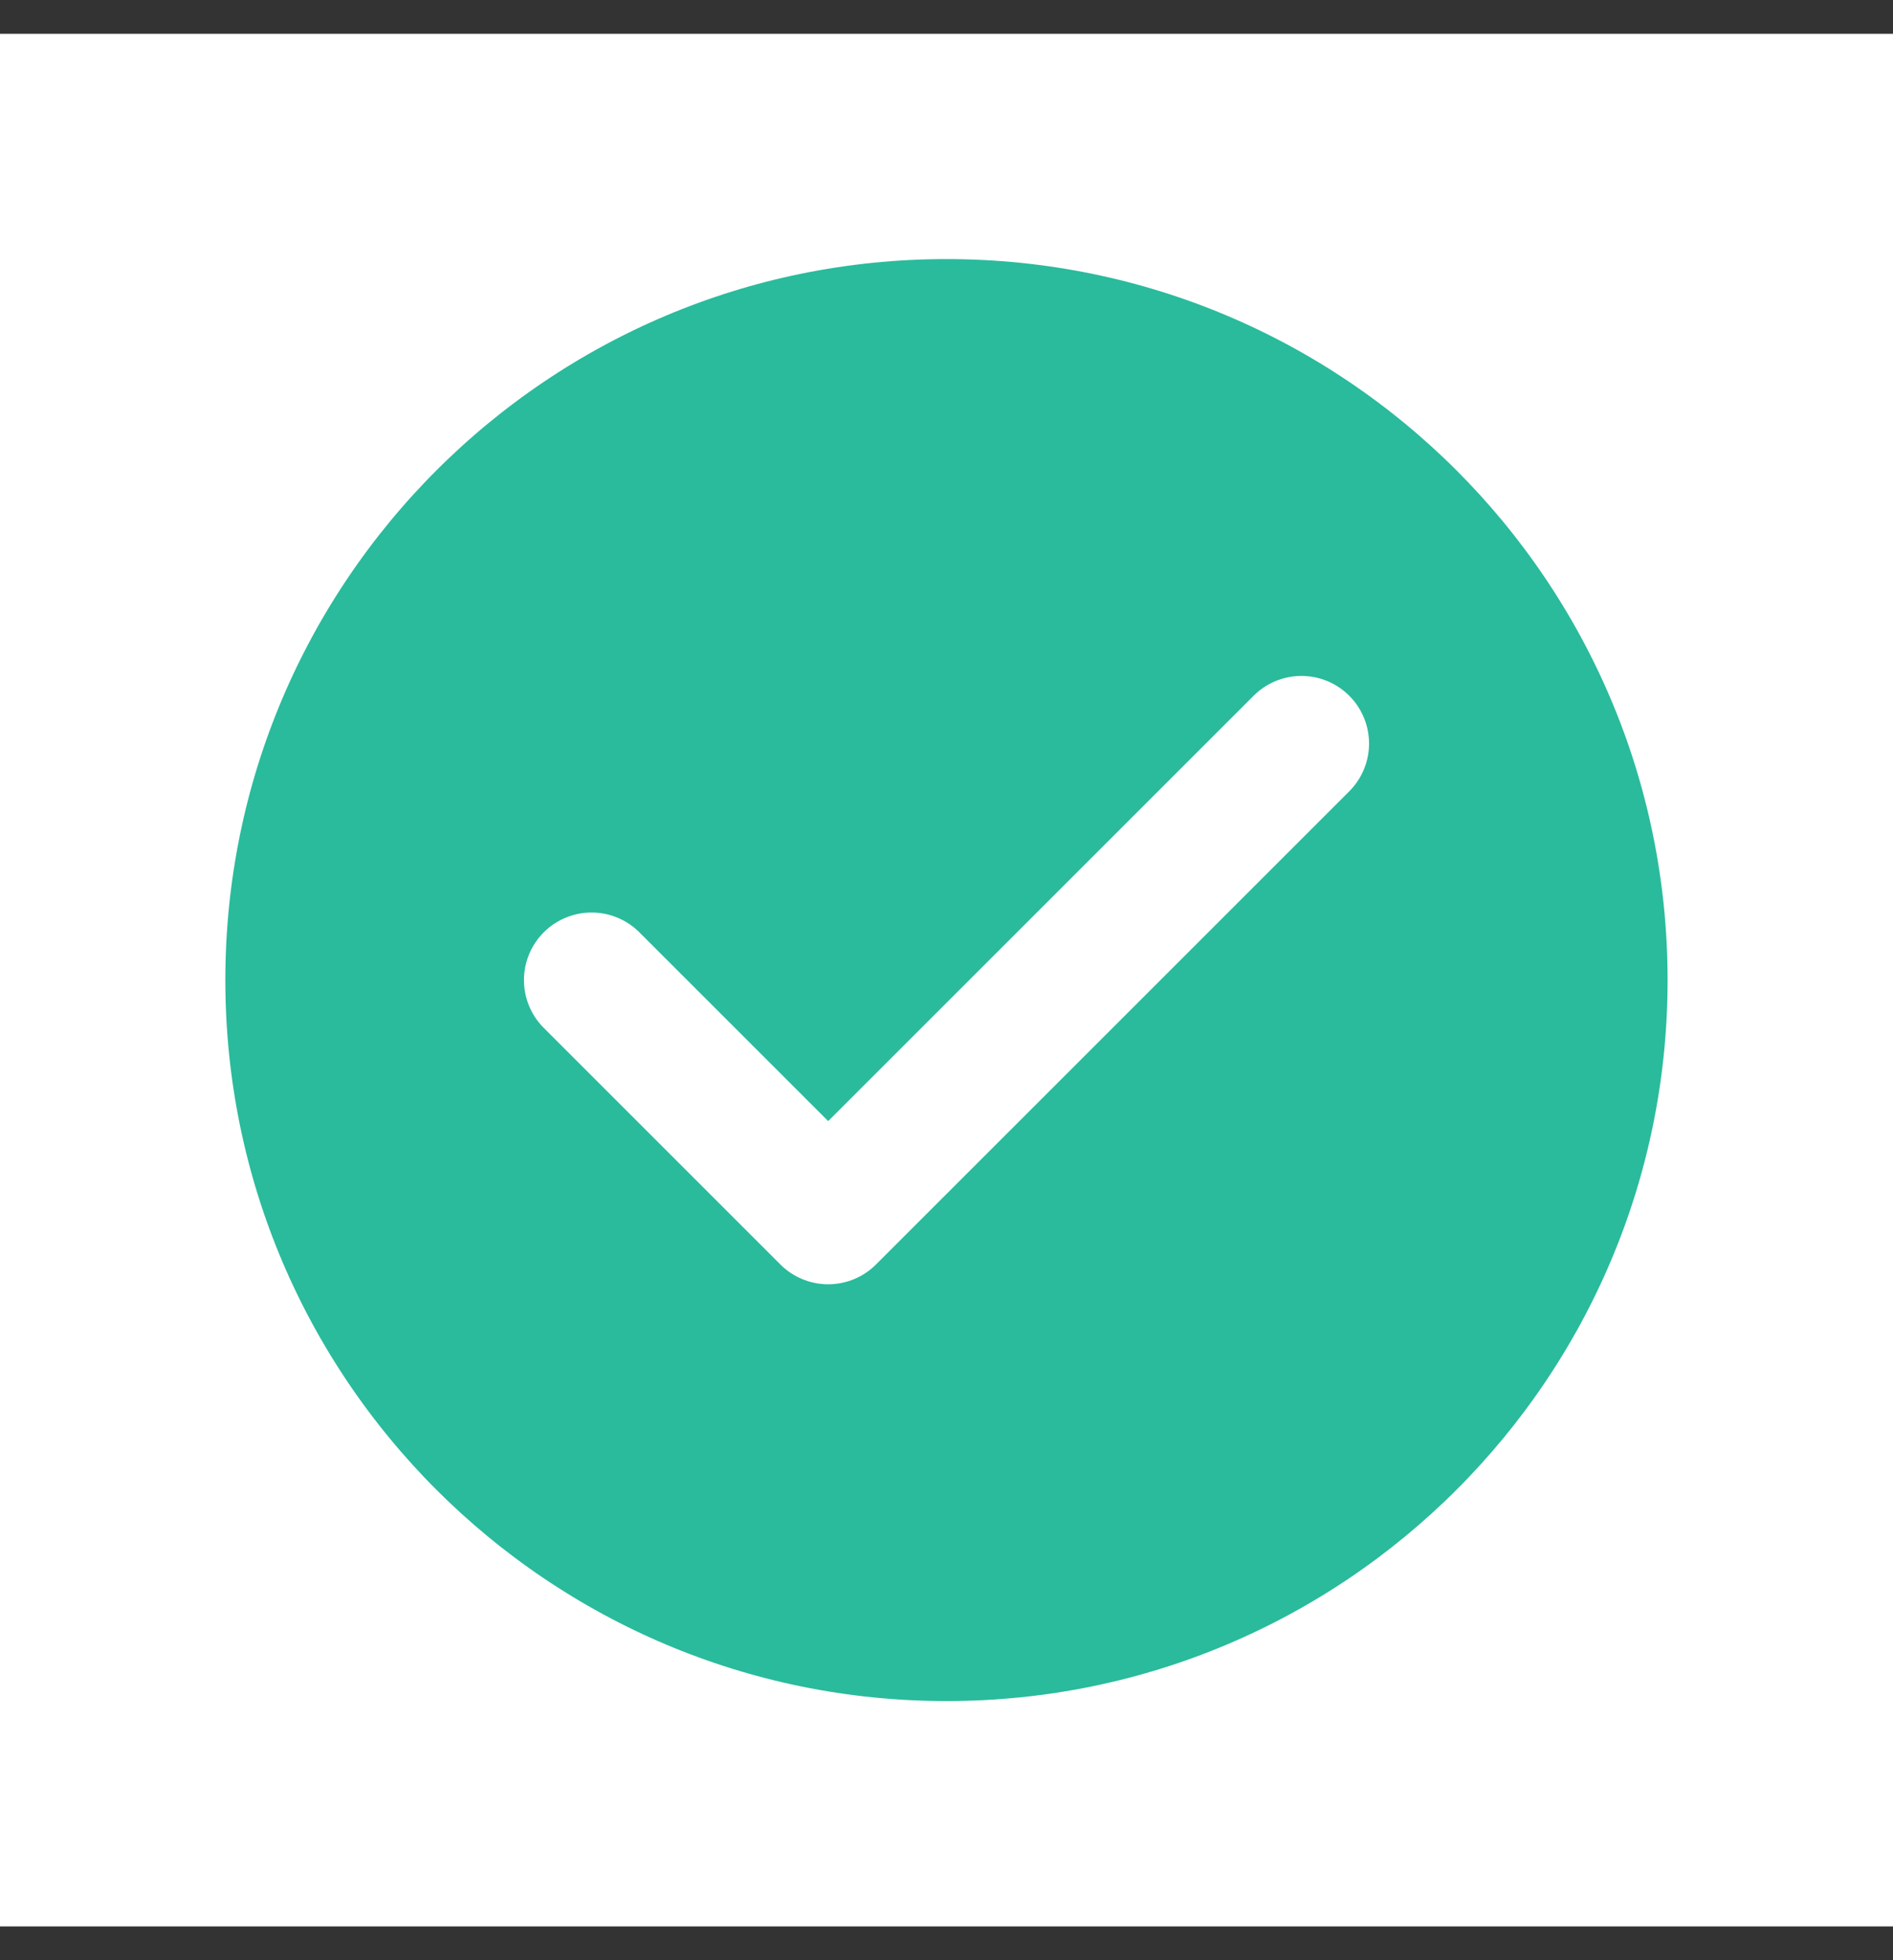
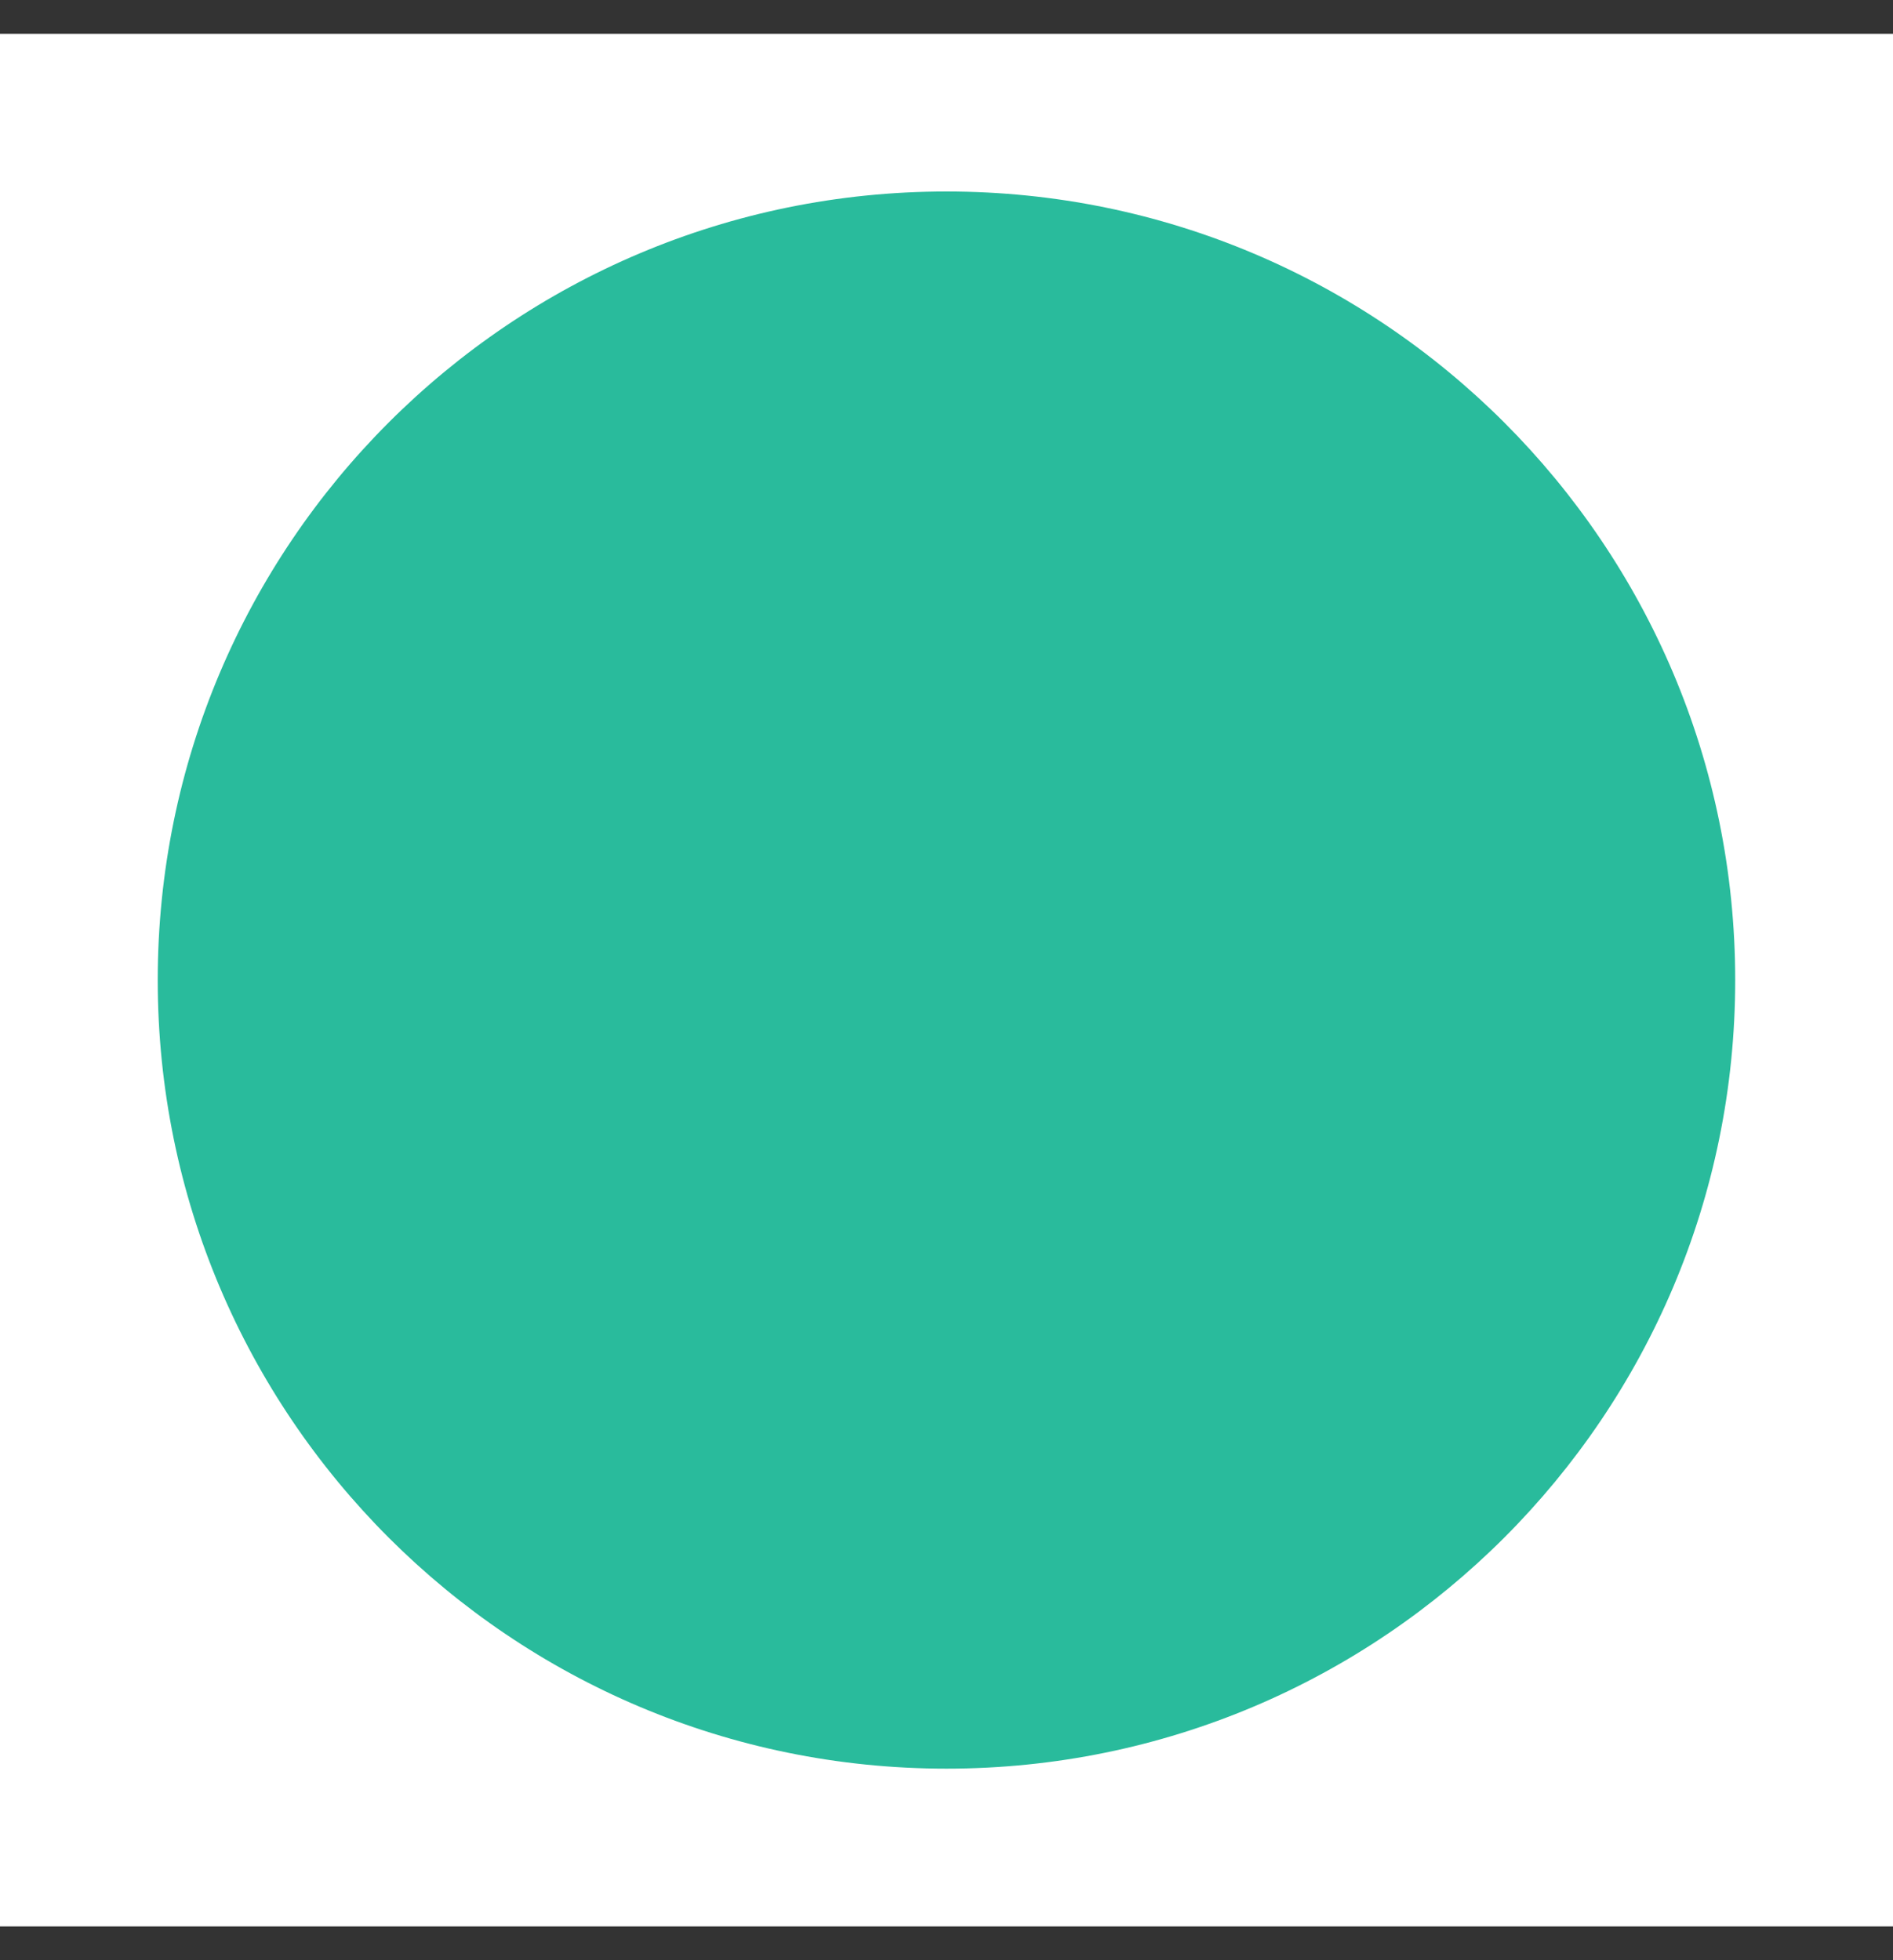
<svg xmlns="http://www.w3.org/2000/svg" width="28" height="29" viewBox="0 0 28 29" fill="none">
  <rect x="0" y="0" width="28" height="29" fill="#333333" stroke="none" />
  <rect width="28" height="28" transform="translate(0 0.5)" fill="white" />
  <path d="M14 26.166C20.443 26.166 25.666 20.943 25.666 14.5C25.666 8.056 20.443 2.833 14 2.833C7.556 2.833 2.333 8.056 2.333 14.5C2.333 20.943 7.556 26.166 14 26.166Z" fill="#29BB9C" />
-   <path d="M8.75 14.5L12.25 18L19.25 11M25.666 14.5C25.666 20.943 20.443 26.166 14 26.166C7.556 26.166 2.333 20.943 2.333 14.5C2.333 8.056 7.556 2.833 14 2.833C20.443 2.833 25.666 8.056 25.666 14.5Z" stroke="white" stroke-width="2" stroke-linecap="round" stroke-linejoin="round" />
</svg>